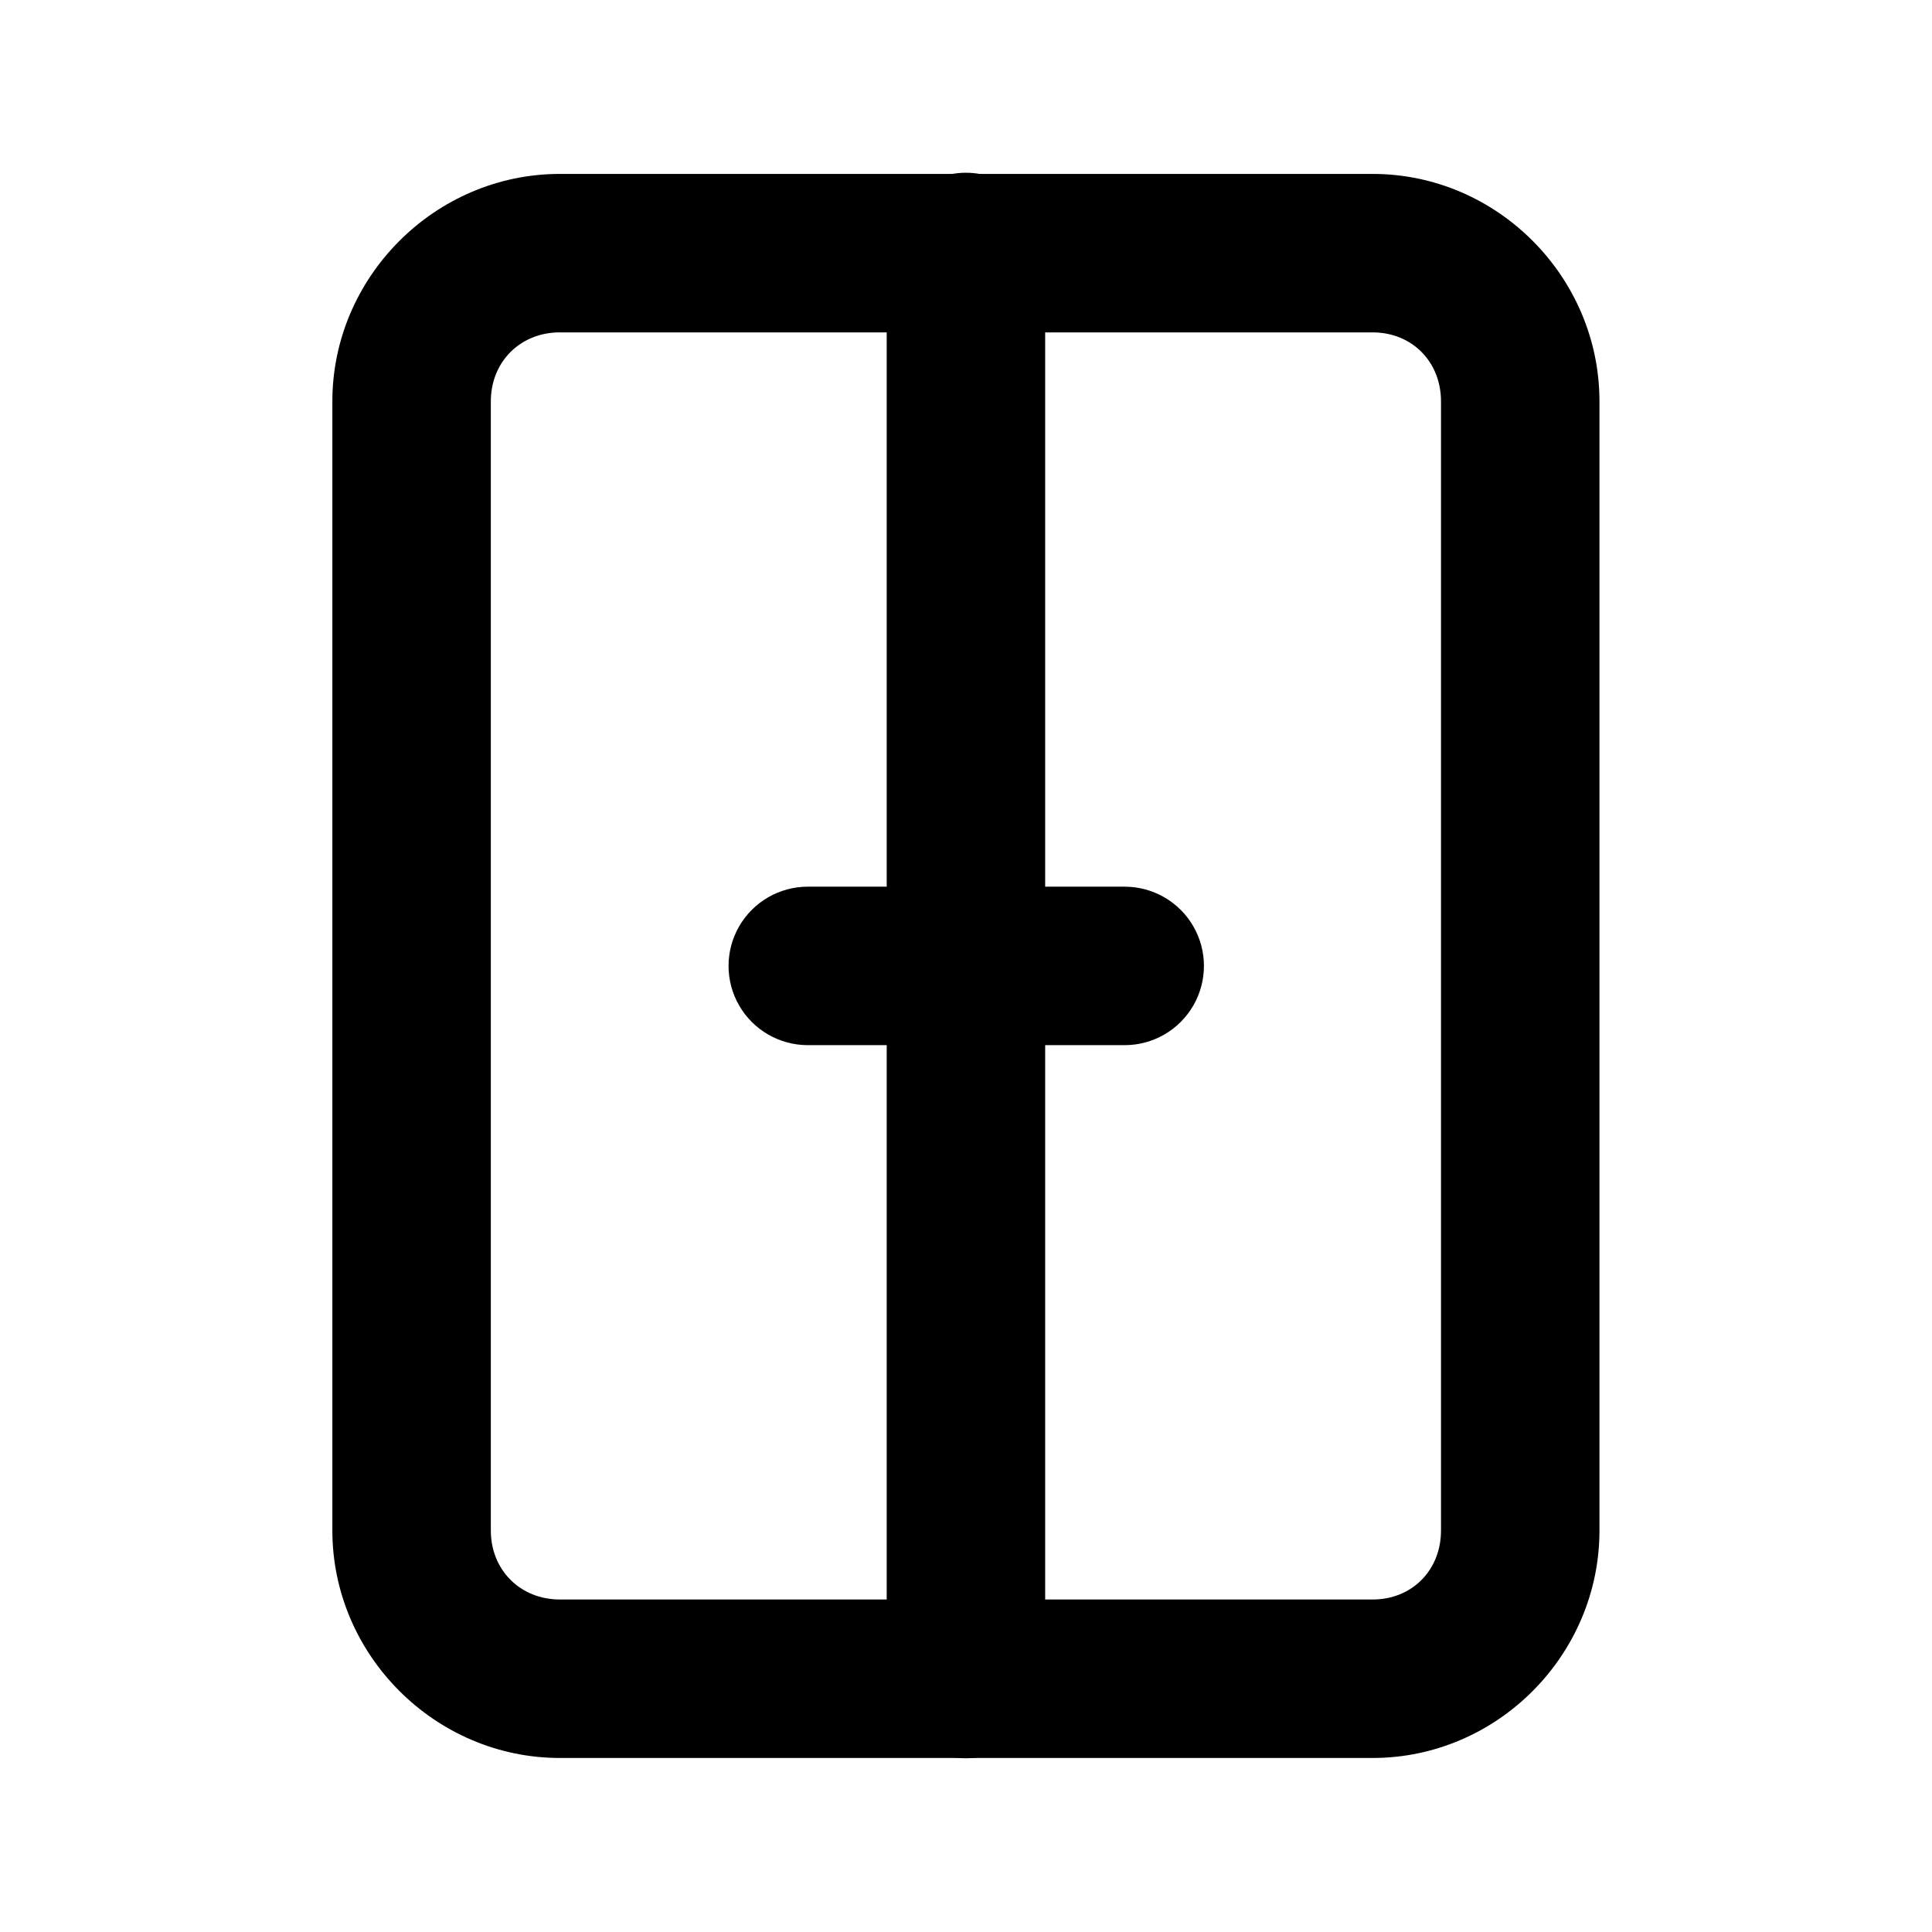
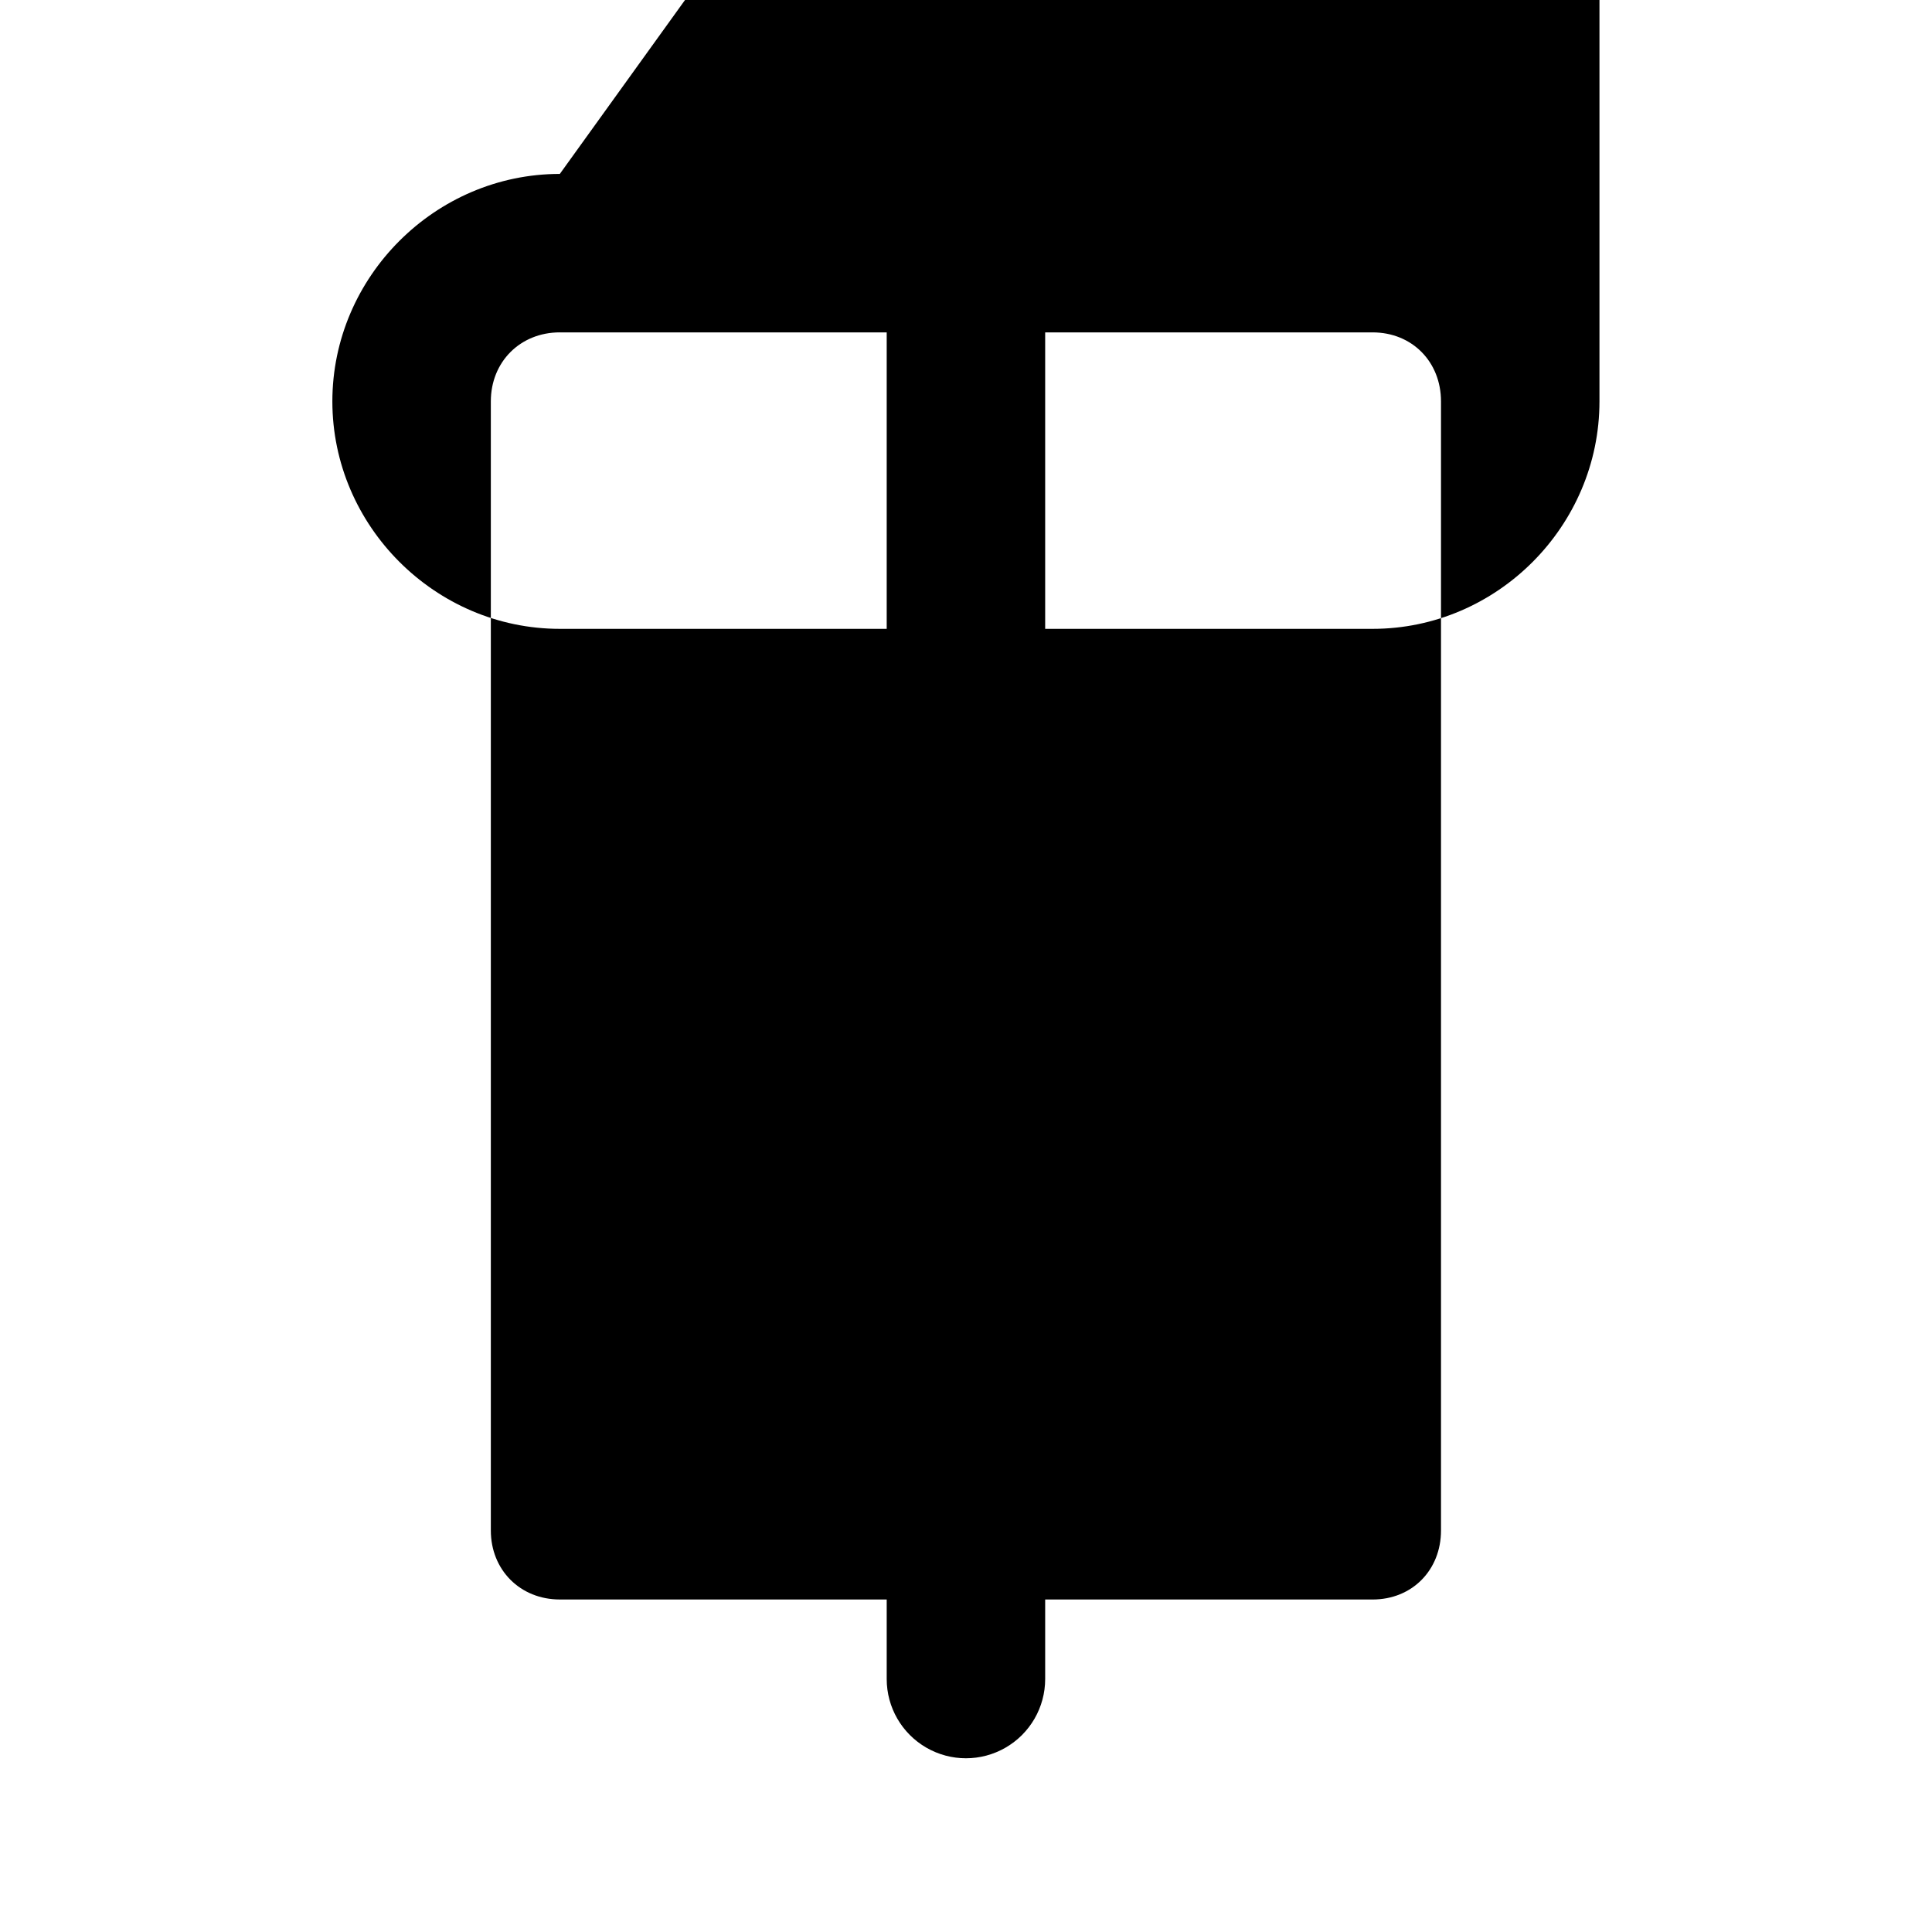
<svg xmlns="http://www.w3.org/2000/svg" fill="#000000" width="800px" height="800px" version="1.1" viewBox="144 144 512 512">
  <g>
-     <path d="m292.36 190.09c-33.016 0-60.281 27.266-60.281 60.281v299.23c0 33.016 27.266 60.281 60.281 60.281h215.39c33.016 0 60.125-27.266 60.125-60.281v-299.23c0-33.016-27.109-60.281-60.125-60.281zm0 41.996h215.39c10.48 0 18.129 7.805 18.129 18.285v299.23c0 10.48-7.648 18.285-18.129 18.285l-215.39-0.004c-10.48 0-18.285-7.805-18.285-18.285v-299.23c0-10.48 7.805-18.285 18.285-18.285z" />
+     <path d="m292.36 190.09c-33.016 0-60.281 27.266-60.281 60.281c0 33.016 27.266 60.281 60.281 60.281h215.39c33.016 0 60.125-27.266 60.125-60.281v-299.23c0-33.016-27.109-60.281-60.125-60.281zm0 41.996h215.39c10.48 0 18.129 7.805 18.129 18.285v299.23c0 10.48-7.648 18.285-18.129 18.285l-215.39-0.004c-10.48 0-18.285-7.805-18.285-18.285v-299.23c0-10.48 7.805-18.285 18.285-18.285z" />
    <path d="m399.75 189.78c-5.57 0.062-10.887 2.332-14.781 6.312-3.894 3.984-6.047 9.348-5.984 14.918v377.95c0 7.504 4.004 14.434 10.5 18.184 6.496 3.754 14.5 3.754 20.996 0 6.496-3.75 10.5-10.68 10.5-18.184v-377.95c0.062-5.648-2.152-11.086-6.148-15.082-3.996-3.996-9.434-6.211-15.082-6.148z" />
-     <path d="m358.07 378.98c-7.5 0-14.434 4.004-18.184 10.5s-3.75 14.5 0 20.996c3.75 6.496 10.684 10.5 18.184 10.5h83.988c7.5 0 14.434-4.004 18.184-10.5 3.75-6.496 3.75-14.5 0-20.996s-10.684-10.5-18.184-10.5z" />
  </g>
</svg>